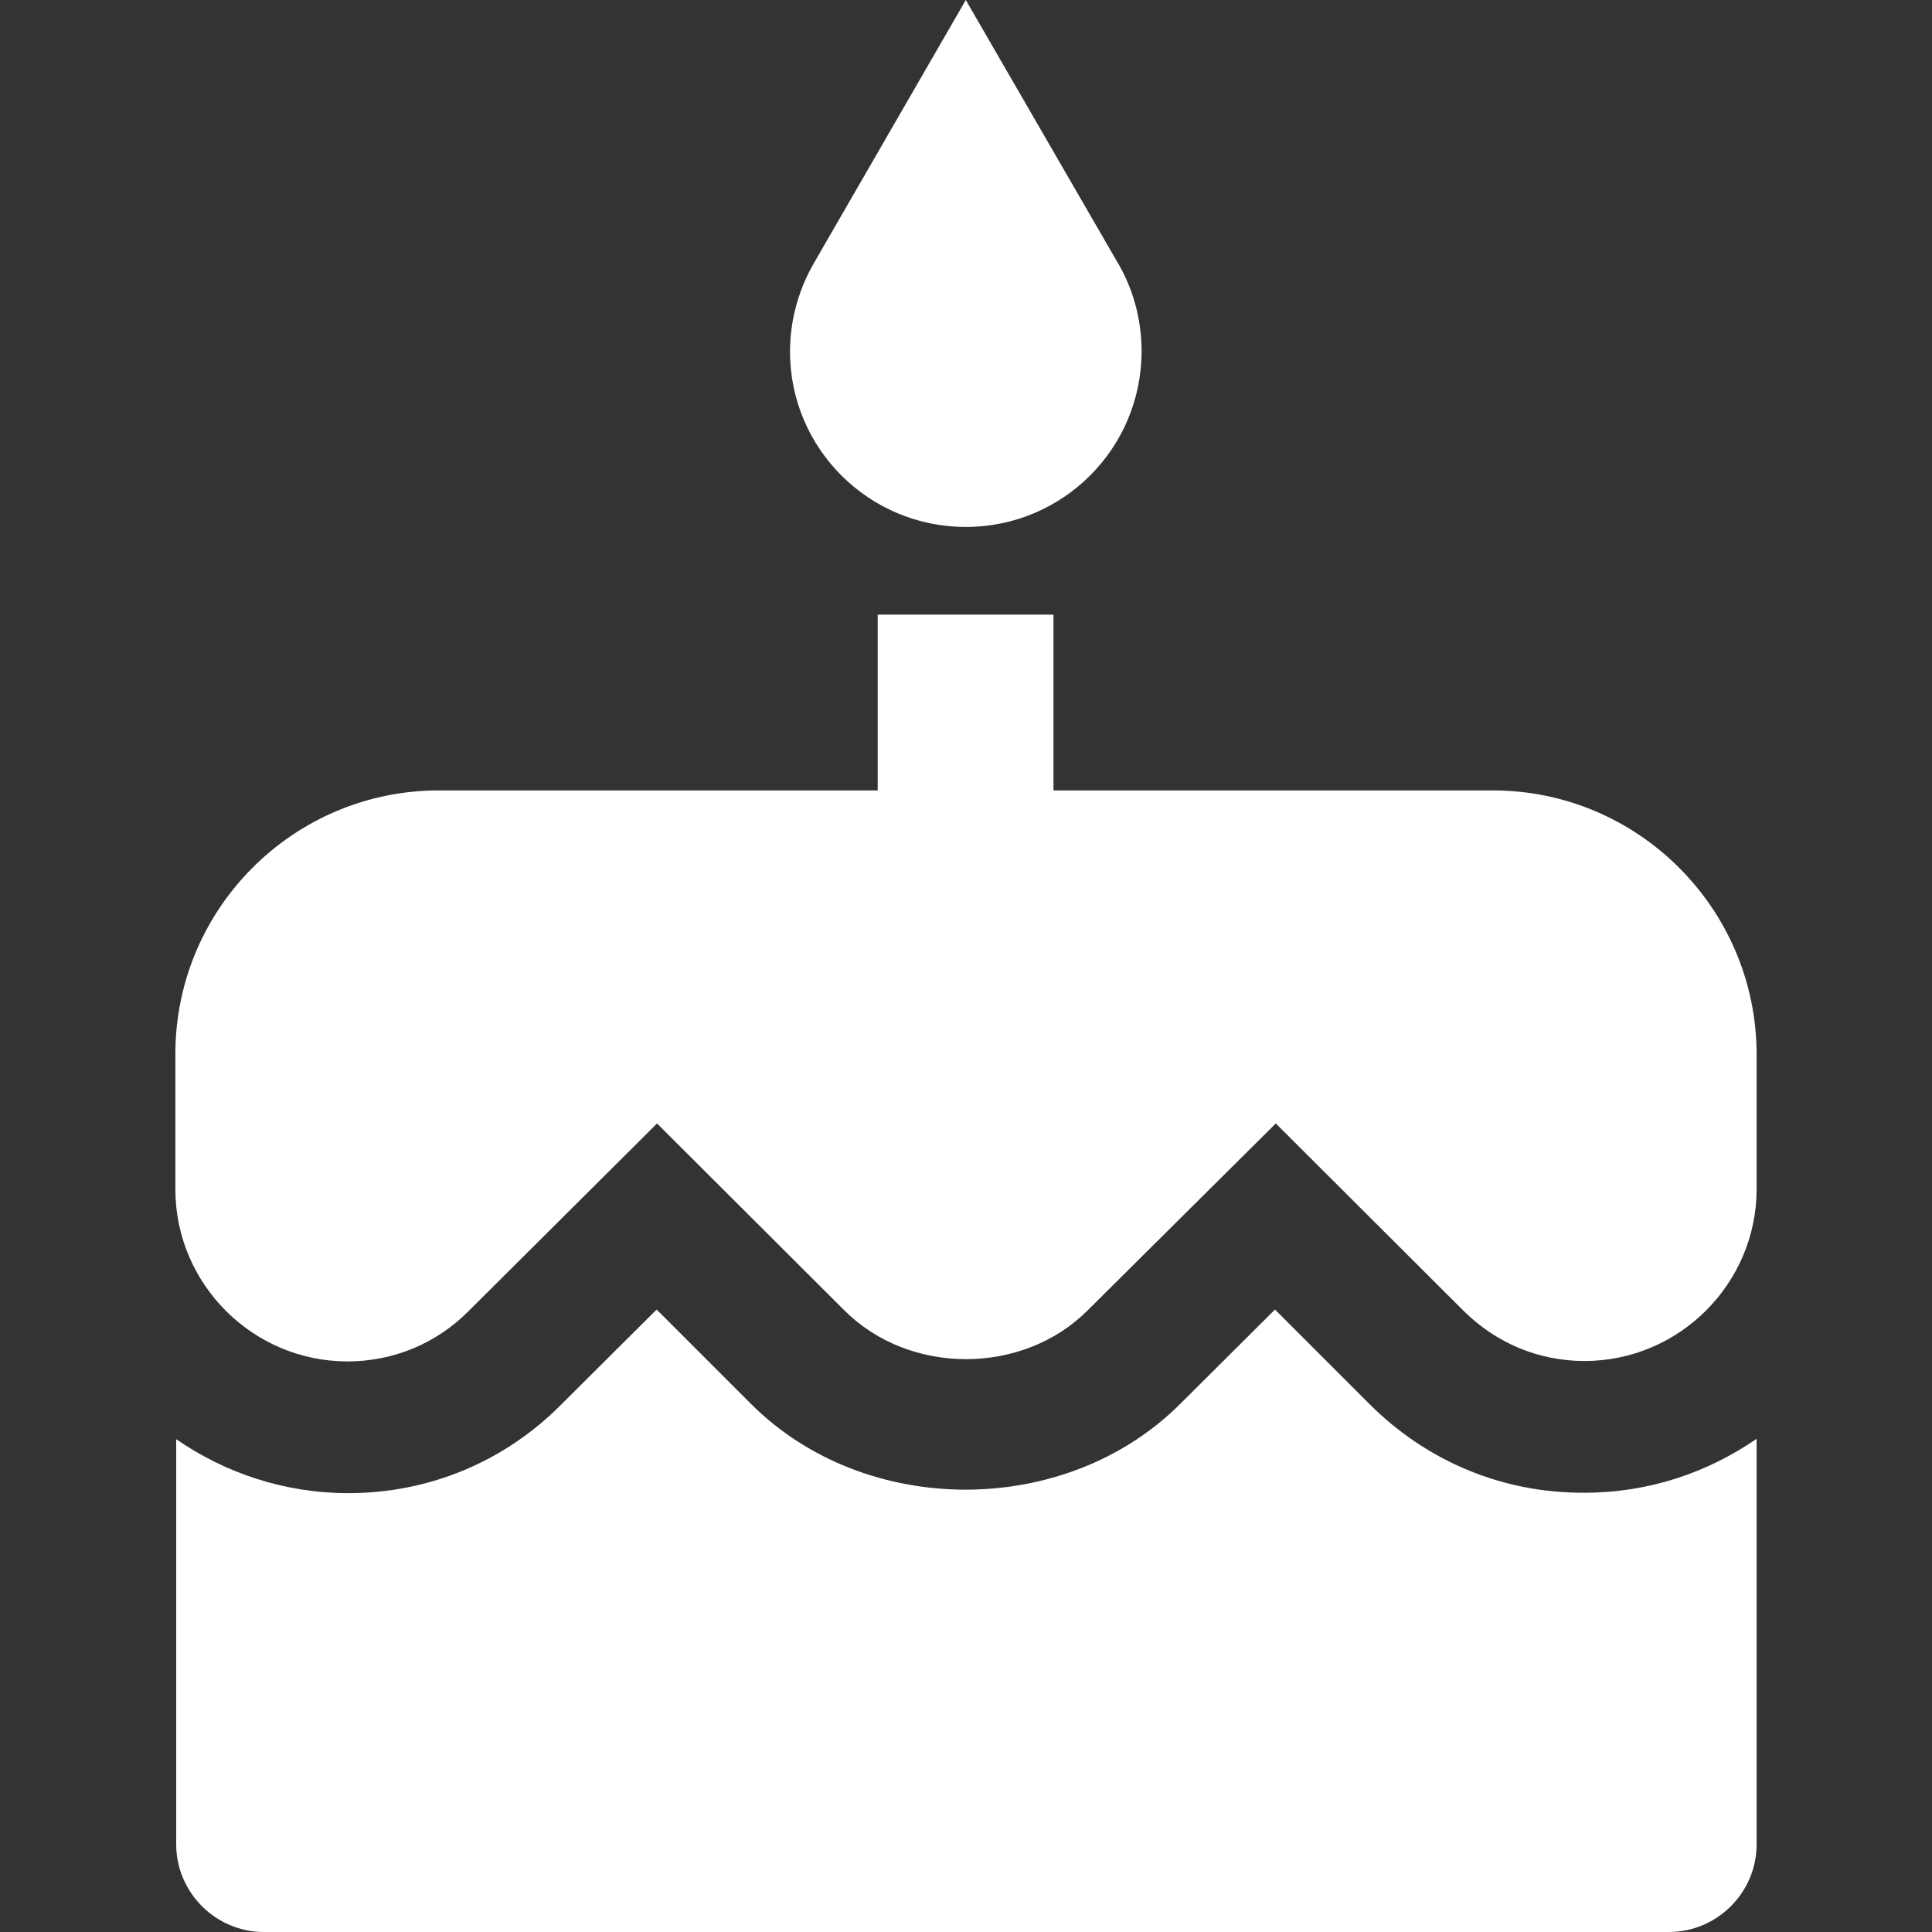
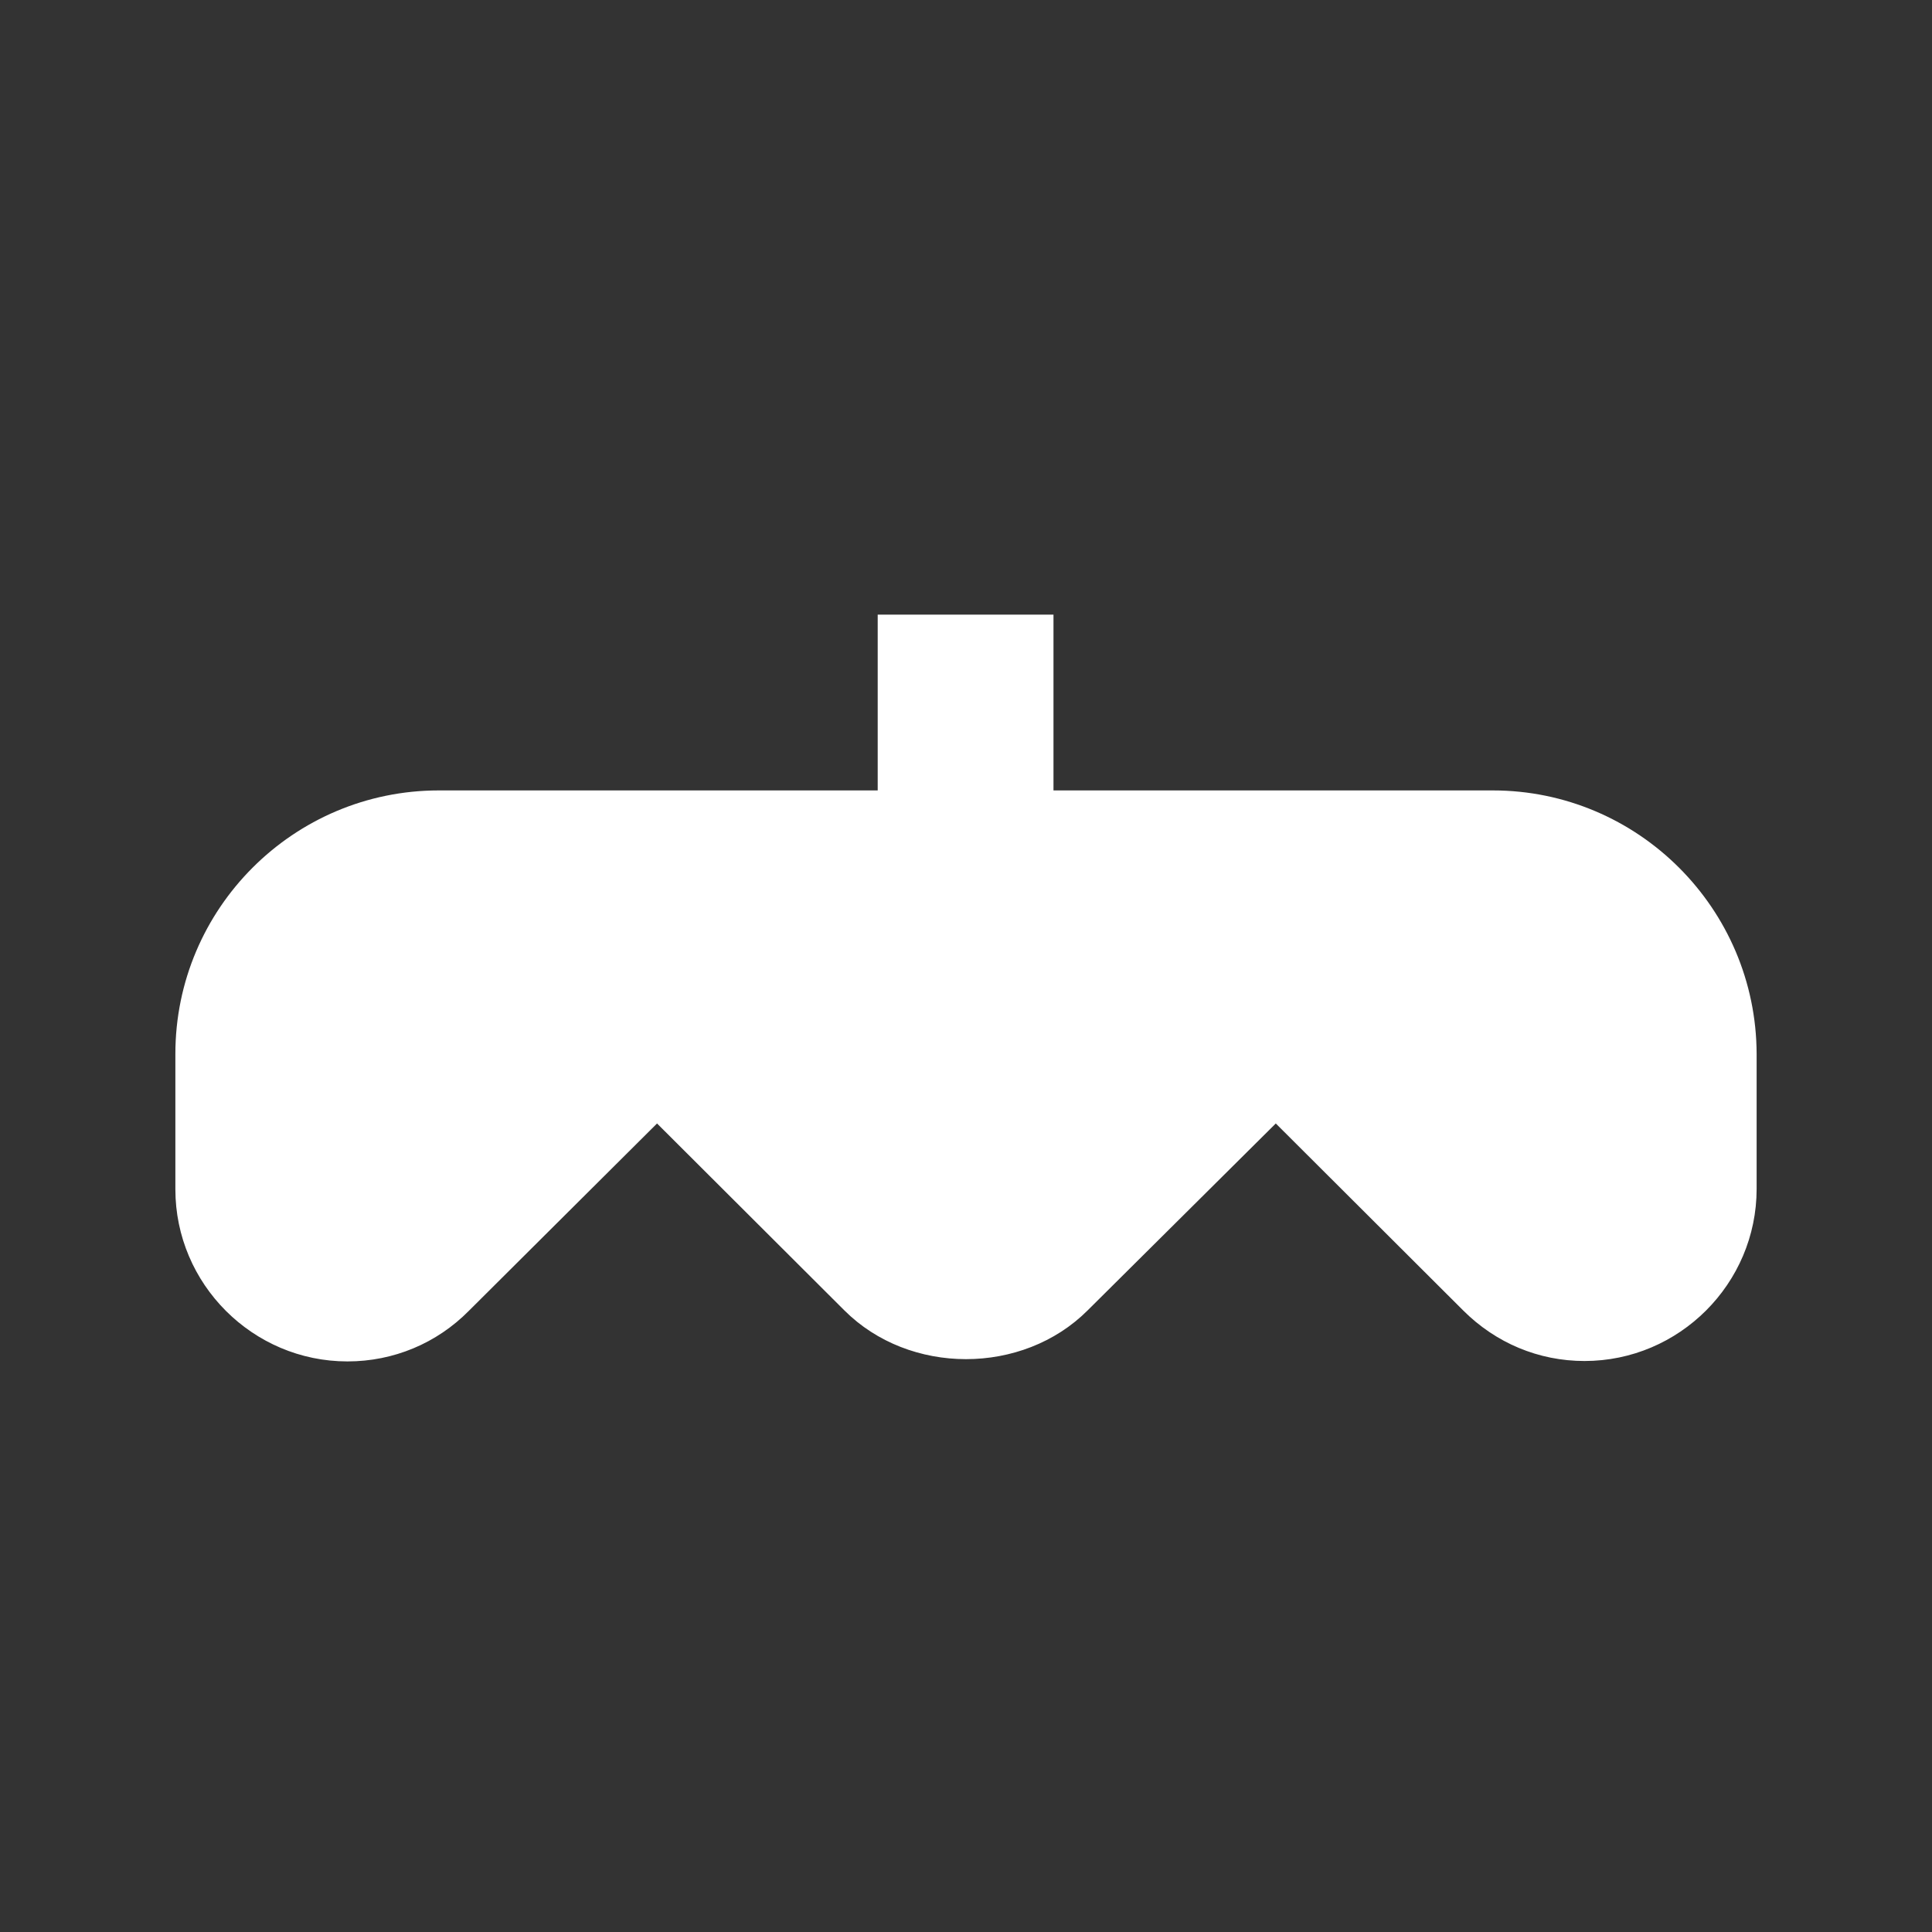
<svg xmlns="http://www.w3.org/2000/svg" version="1.1" id="Capa_1" x="0px" y="0px" viewBox="0 0 469.3 469.3" style="enable-background:new 0 0 469.3 469.3;" xml:space="preserve">
  <rect x="0" y="0" width="469.3" height="469.3" fill="#333333" stroke="none" />
  <style type="text/css"> .st0{fill:#FFFFFF;} </style>
  <g>
    <g>
      <g>
-         <path class="st0" d="M234.6,128c23.6,0,42.7-19.1,42.7-42.7c0-8-2.2-15.6-6.1-22L234.6,0L198,63.4c-3.8,6.4-6.1,14-6.1,22 C191.9,108.9,211,128,234.6,128z" />
        <path class="st0" d="M362.6,192L362.6,192H255.9v-42.7h-42.7V192H106.6c-35.3,0-64,28.7-64,64v32.9c0,23,18.8,41.8,41.8,41.8 c11.2,0,21.7-4.4,29.5-12.3l45.7-45.5l45.5,45.4c15.8,15.8,43.3,15.8,59.1,0l45.7-45.4l45.5,45.4c7.9,7.9,18.3,12.3,29.5,12.3 c23,0,41.8-18.8,41.8-41.8V256C426.6,220.7,397.9,192,362.6,192z" />
-         <path class="st0" d="M332.6,341L332.6,341l-22.9-22.9l-23,22.9c-27.8,27.8-76.5,27.8-104.3,0l-22.9-22.9l-23,22.9 c-13.8,14-32.2,21.7-51.9,21.7c-15.5,0-29.9-4.9-41.8-13.1V448c0,11.7,9.6,21.3,21.3,21.3h341.3c11.7,0,21.3-9.6,21.3-21.3v-98.5 c-11.9,8.2-26.2,13.1-41.8,13.1C365,362.7,346.6,355,332.6,341z" />
      </g>
    </g>
  </g>
</svg>